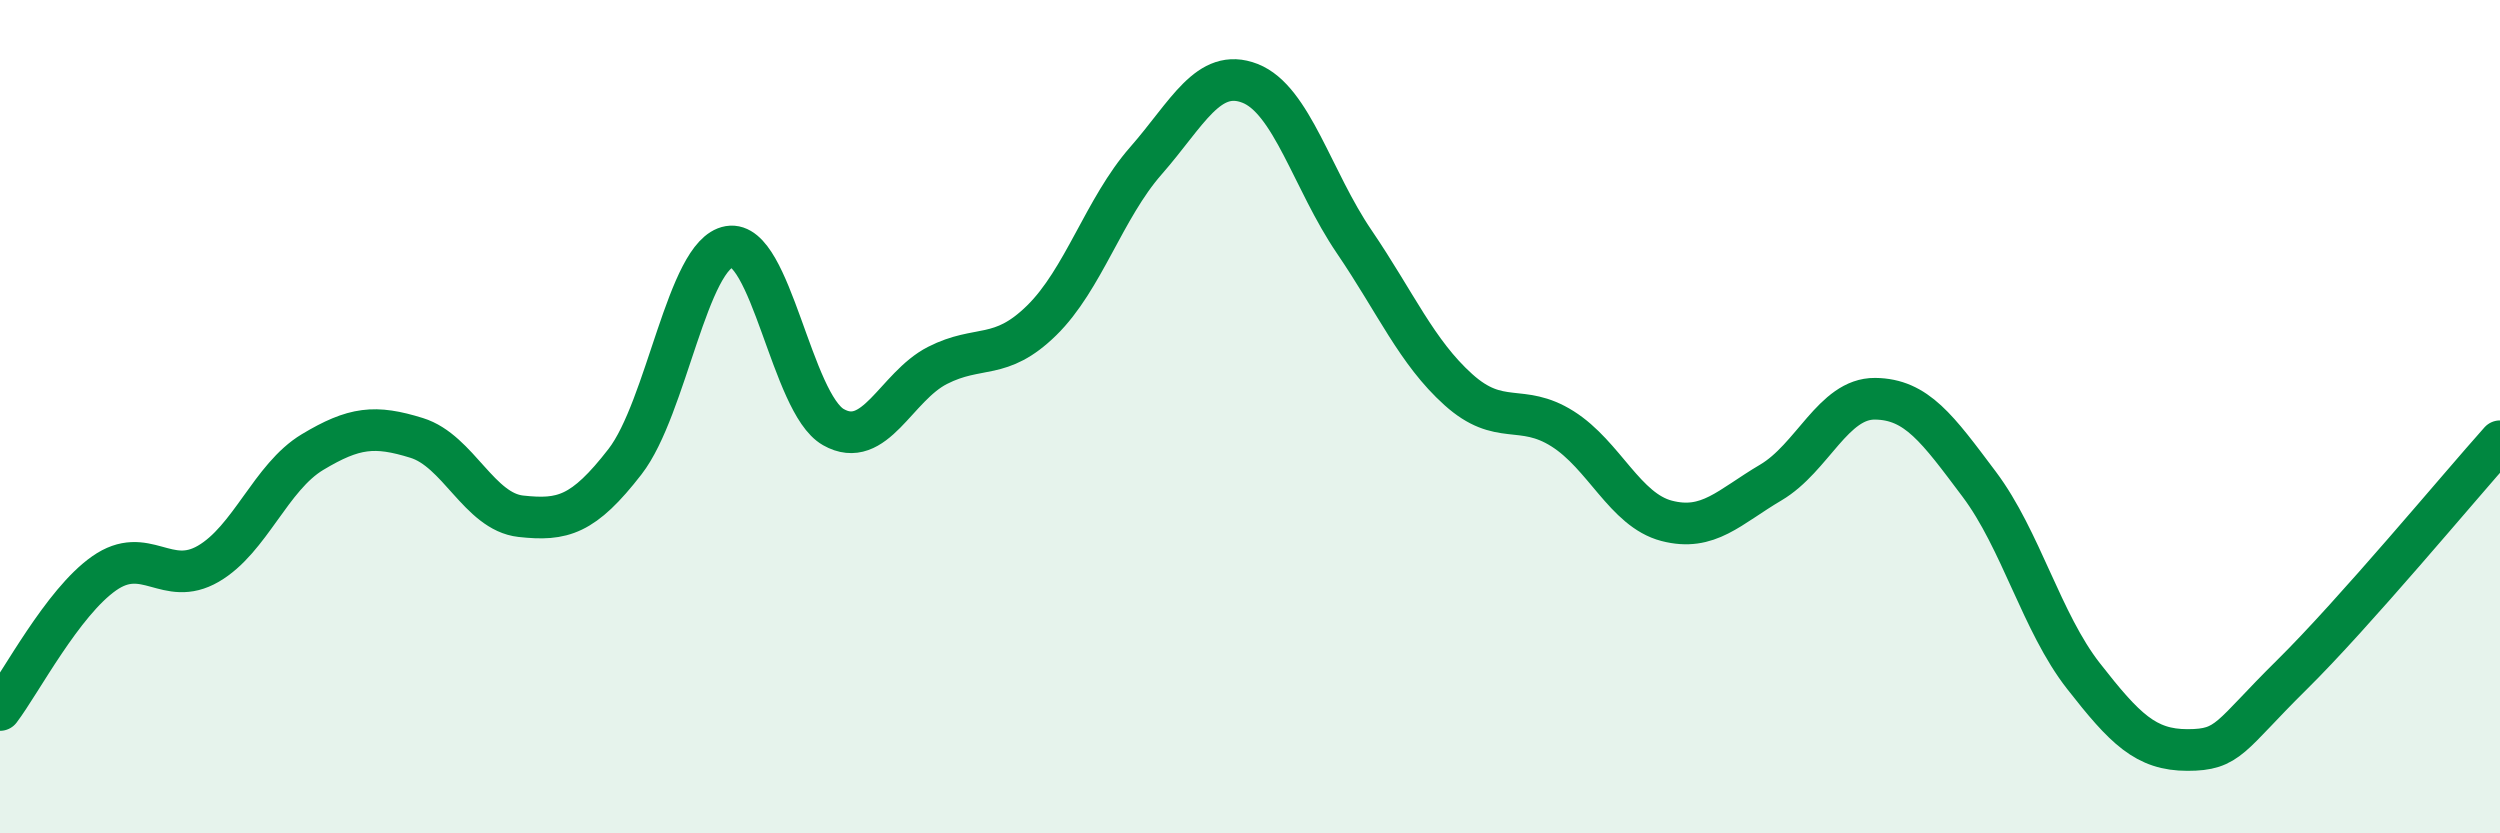
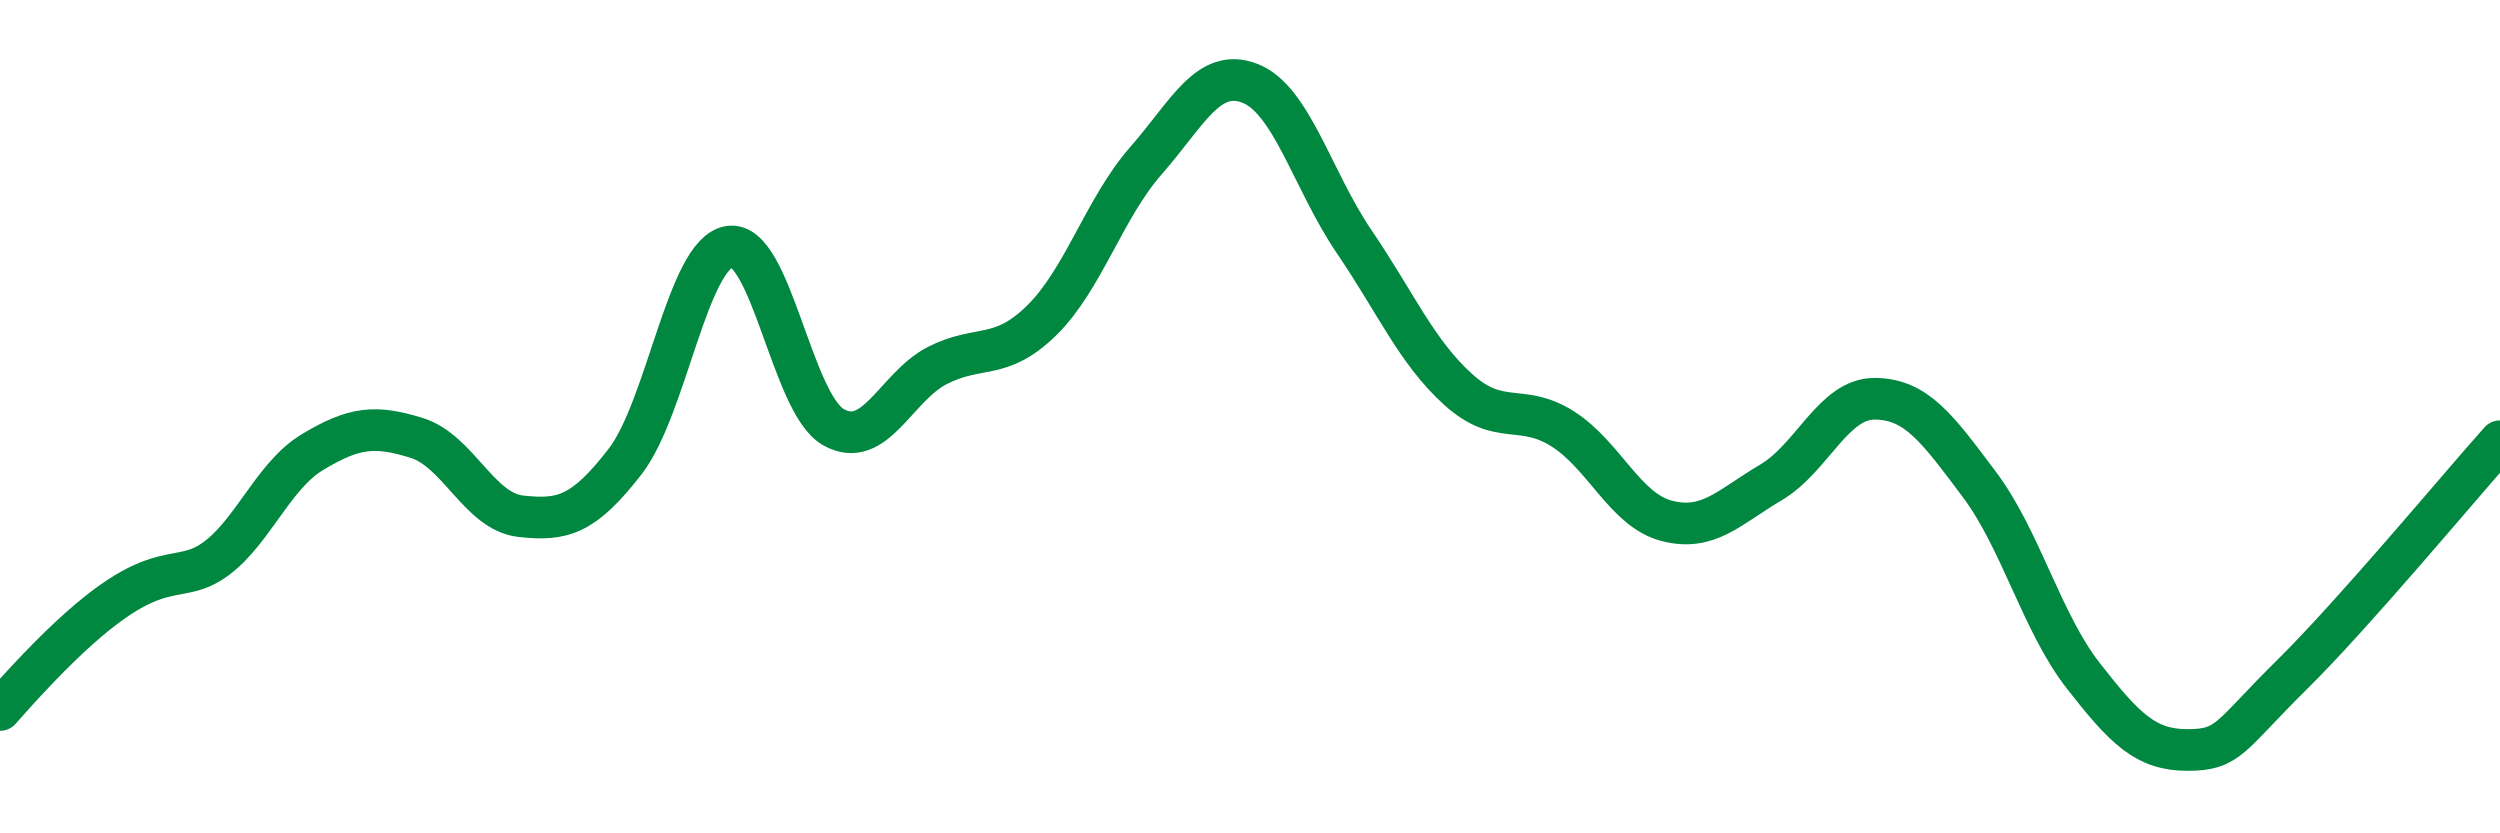
<svg xmlns="http://www.w3.org/2000/svg" width="60" height="20" viewBox="0 0 60 20">
-   <path d="M 0,17.04 C 0.5,16.38 1.5,14.46 2.5,13.76 C 3.5,13.06 4,14.11 5,13.53 C 6,12.95 6.5,11.45 7.5,10.85 C 8.5,10.25 9,10.2 10,10.51 C 11,10.82 11.5,12.28 12.5,12.39 C 13.5,12.5 14,12.37 15,11.08 C 16,9.79 16.5,6.09 17.5,5.92 C 18.5,5.75 19,9.68 20,10.25 C 21,10.82 21.5,9.28 22.5,8.77 C 23.5,8.26 24,8.67 25,7.69 C 26,6.71 26.5,5 27.5,3.86 C 28.5,2.72 29,1.61 30,2 C 31,2.39 31.5,4.33 32.5,5.8 C 33.5,7.27 34,8.45 35,9.35 C 36,10.25 36.5,9.66 37.5,10.29 C 38.5,10.92 39,12.24 40,12.5 C 41,12.76 41.5,12.17 42.5,11.58 C 43.5,10.99 44,9.56 45,9.57 C 46,9.58 46.5,10.29 47.5,11.62 C 48.5,12.95 49,14.94 50,16.22 C 51,17.5 51.5,18 52.5,18 C 53.5,18 53.5,17.68 55,16.2 C 56.5,14.72 59,11.71 60,10.59L60 20L0 20Z" fill="#008740" opacity="0.1" stroke-linecap="round" stroke-linejoin="round" />
-   <path d="M 0,17.04 C 0.5,16.38 1.5,14.46 2.5,13.76 C 3.5,13.06 4,14.11 5,13.53 C 6,12.95 6.5,11.45 7.5,10.85 C 8.5,10.25 9,10.2 10,10.51 C 11,10.82 11.5,12.28 12.5,12.39 C 13.5,12.5 14,12.37 15,11.08 C 16,9.79 16.5,6.09 17.5,5.92 C 18.5,5.75 19,9.68 20,10.25 C 21,10.82 21.5,9.28 22.5,8.77 C 23.5,8.26 24,8.67 25,7.69 C 26,6.71 26.5,5 27.5,3.86 C 28.5,2.72 29,1.61 30,2 C 31,2.39 31.5,4.33 32.5,5.8 C 33.5,7.27 34,8.45 35,9.35 C 36,10.25 36.5,9.66 37.5,10.29 C 38.5,10.92 39,12.24 40,12.5 C 41,12.76 41.5,12.17 42.5,11.58 C 43.5,10.99 44,9.56 45,9.57 C 46,9.58 46.5,10.29 47.5,11.62 C 48.5,12.95 49,14.94 50,16.22 C 51,17.5 51.5,18 52.5,18 C 53.5,18 53.5,17.68 55,16.2 C 56.5,14.72 59,11.71 60,10.59" stroke="#008740" stroke-width="1" fill="none" stroke-linecap="round" stroke-linejoin="round" />
+   <path d="M 0,17.04 C 3.5,13.06 4,14.11 5,13.53 C 6,12.95 6.5,11.45 7.5,10.85 C 8.5,10.25 9,10.2 10,10.51 C 11,10.82 11.5,12.28 12.5,12.39 C 13.5,12.5 14,12.37 15,11.08 C 16,9.79 16.5,6.09 17.5,5.92 C 18.5,5.75 19,9.68 20,10.25 C 21,10.82 21.5,9.28 22.5,8.77 C 23.5,8.26 24,8.67 25,7.69 C 26,6.71 26.5,5 27.5,3.86 C 28.5,2.72 29,1.61 30,2 C 31,2.39 31.5,4.33 32.5,5.8 C 33.5,7.27 34,8.45 35,9.35 C 36,10.25 36.5,9.66 37.5,10.29 C 38.5,10.92 39,12.24 40,12.5 C 41,12.76 41.5,12.17 42.5,11.58 C 43.5,10.99 44,9.56 45,9.57 C 46,9.58 46.5,10.29 47.5,11.62 C 48.5,12.95 49,14.94 50,16.22 C 51,17.5 51.5,18 52.5,18 C 53.5,18 53.5,17.68 55,16.2 C 56.5,14.72 59,11.71 60,10.59" stroke="#008740" stroke-width="1" fill="none" stroke-linecap="round" stroke-linejoin="round" />
</svg>